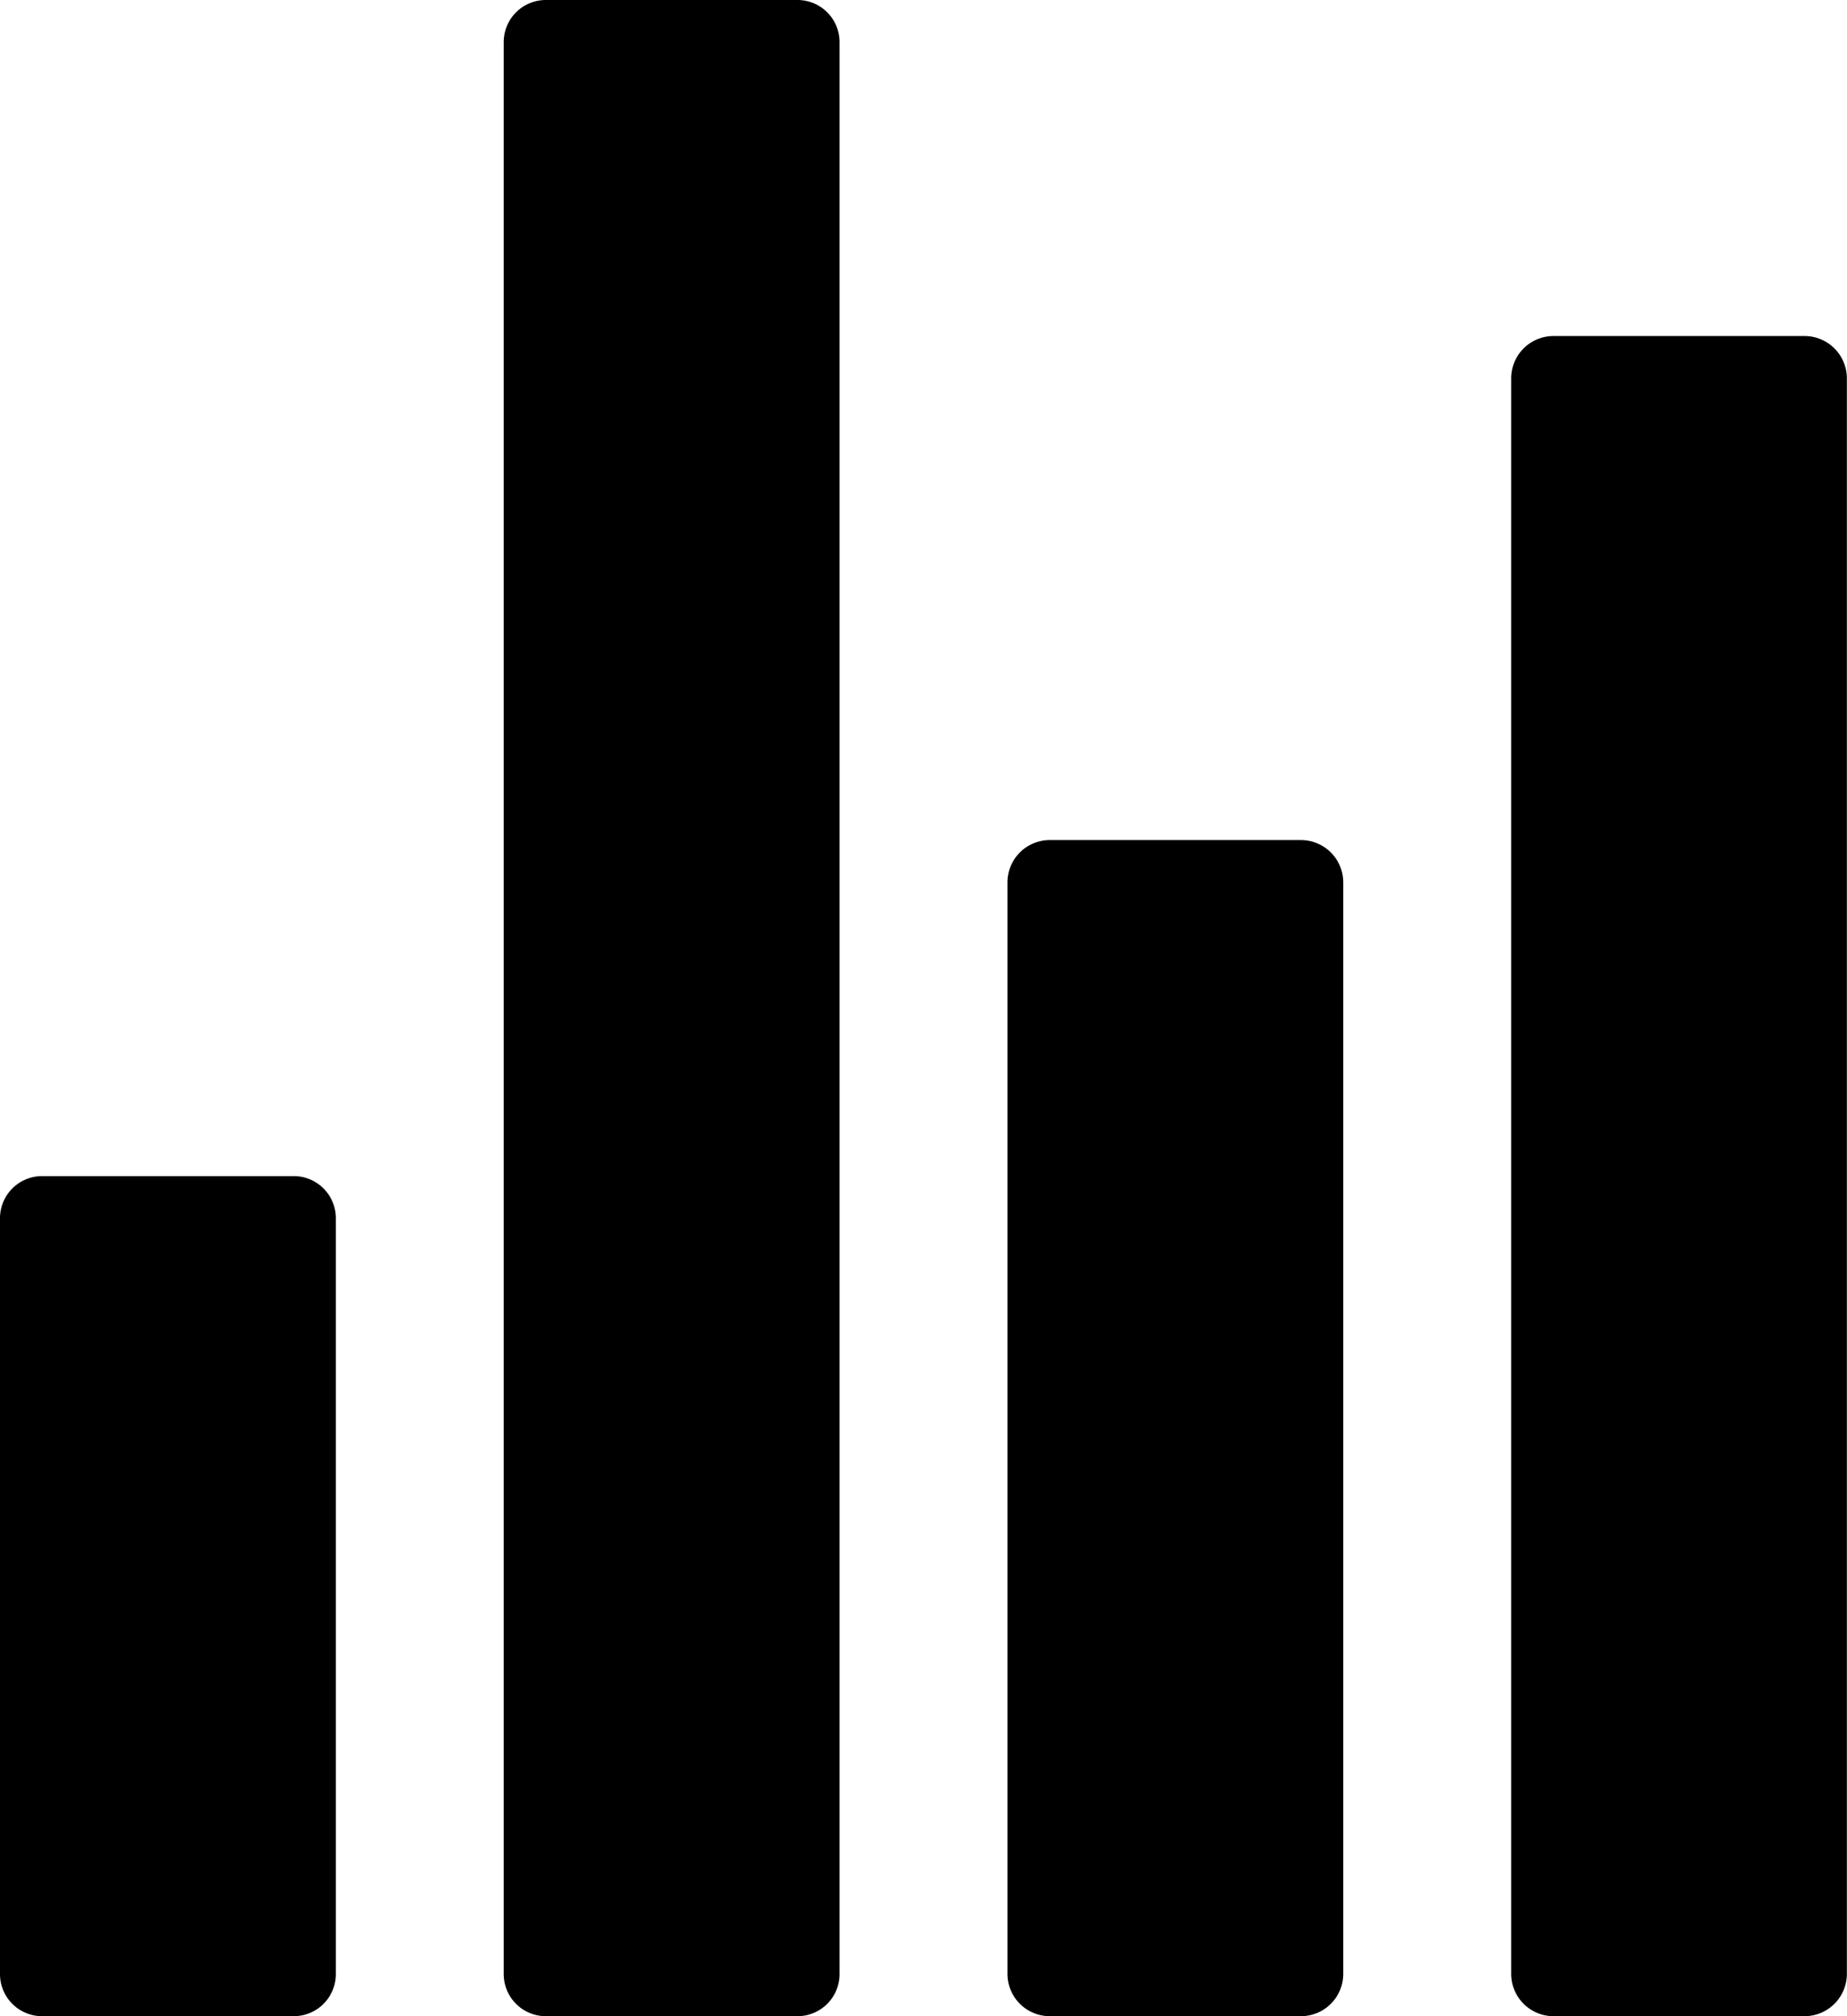
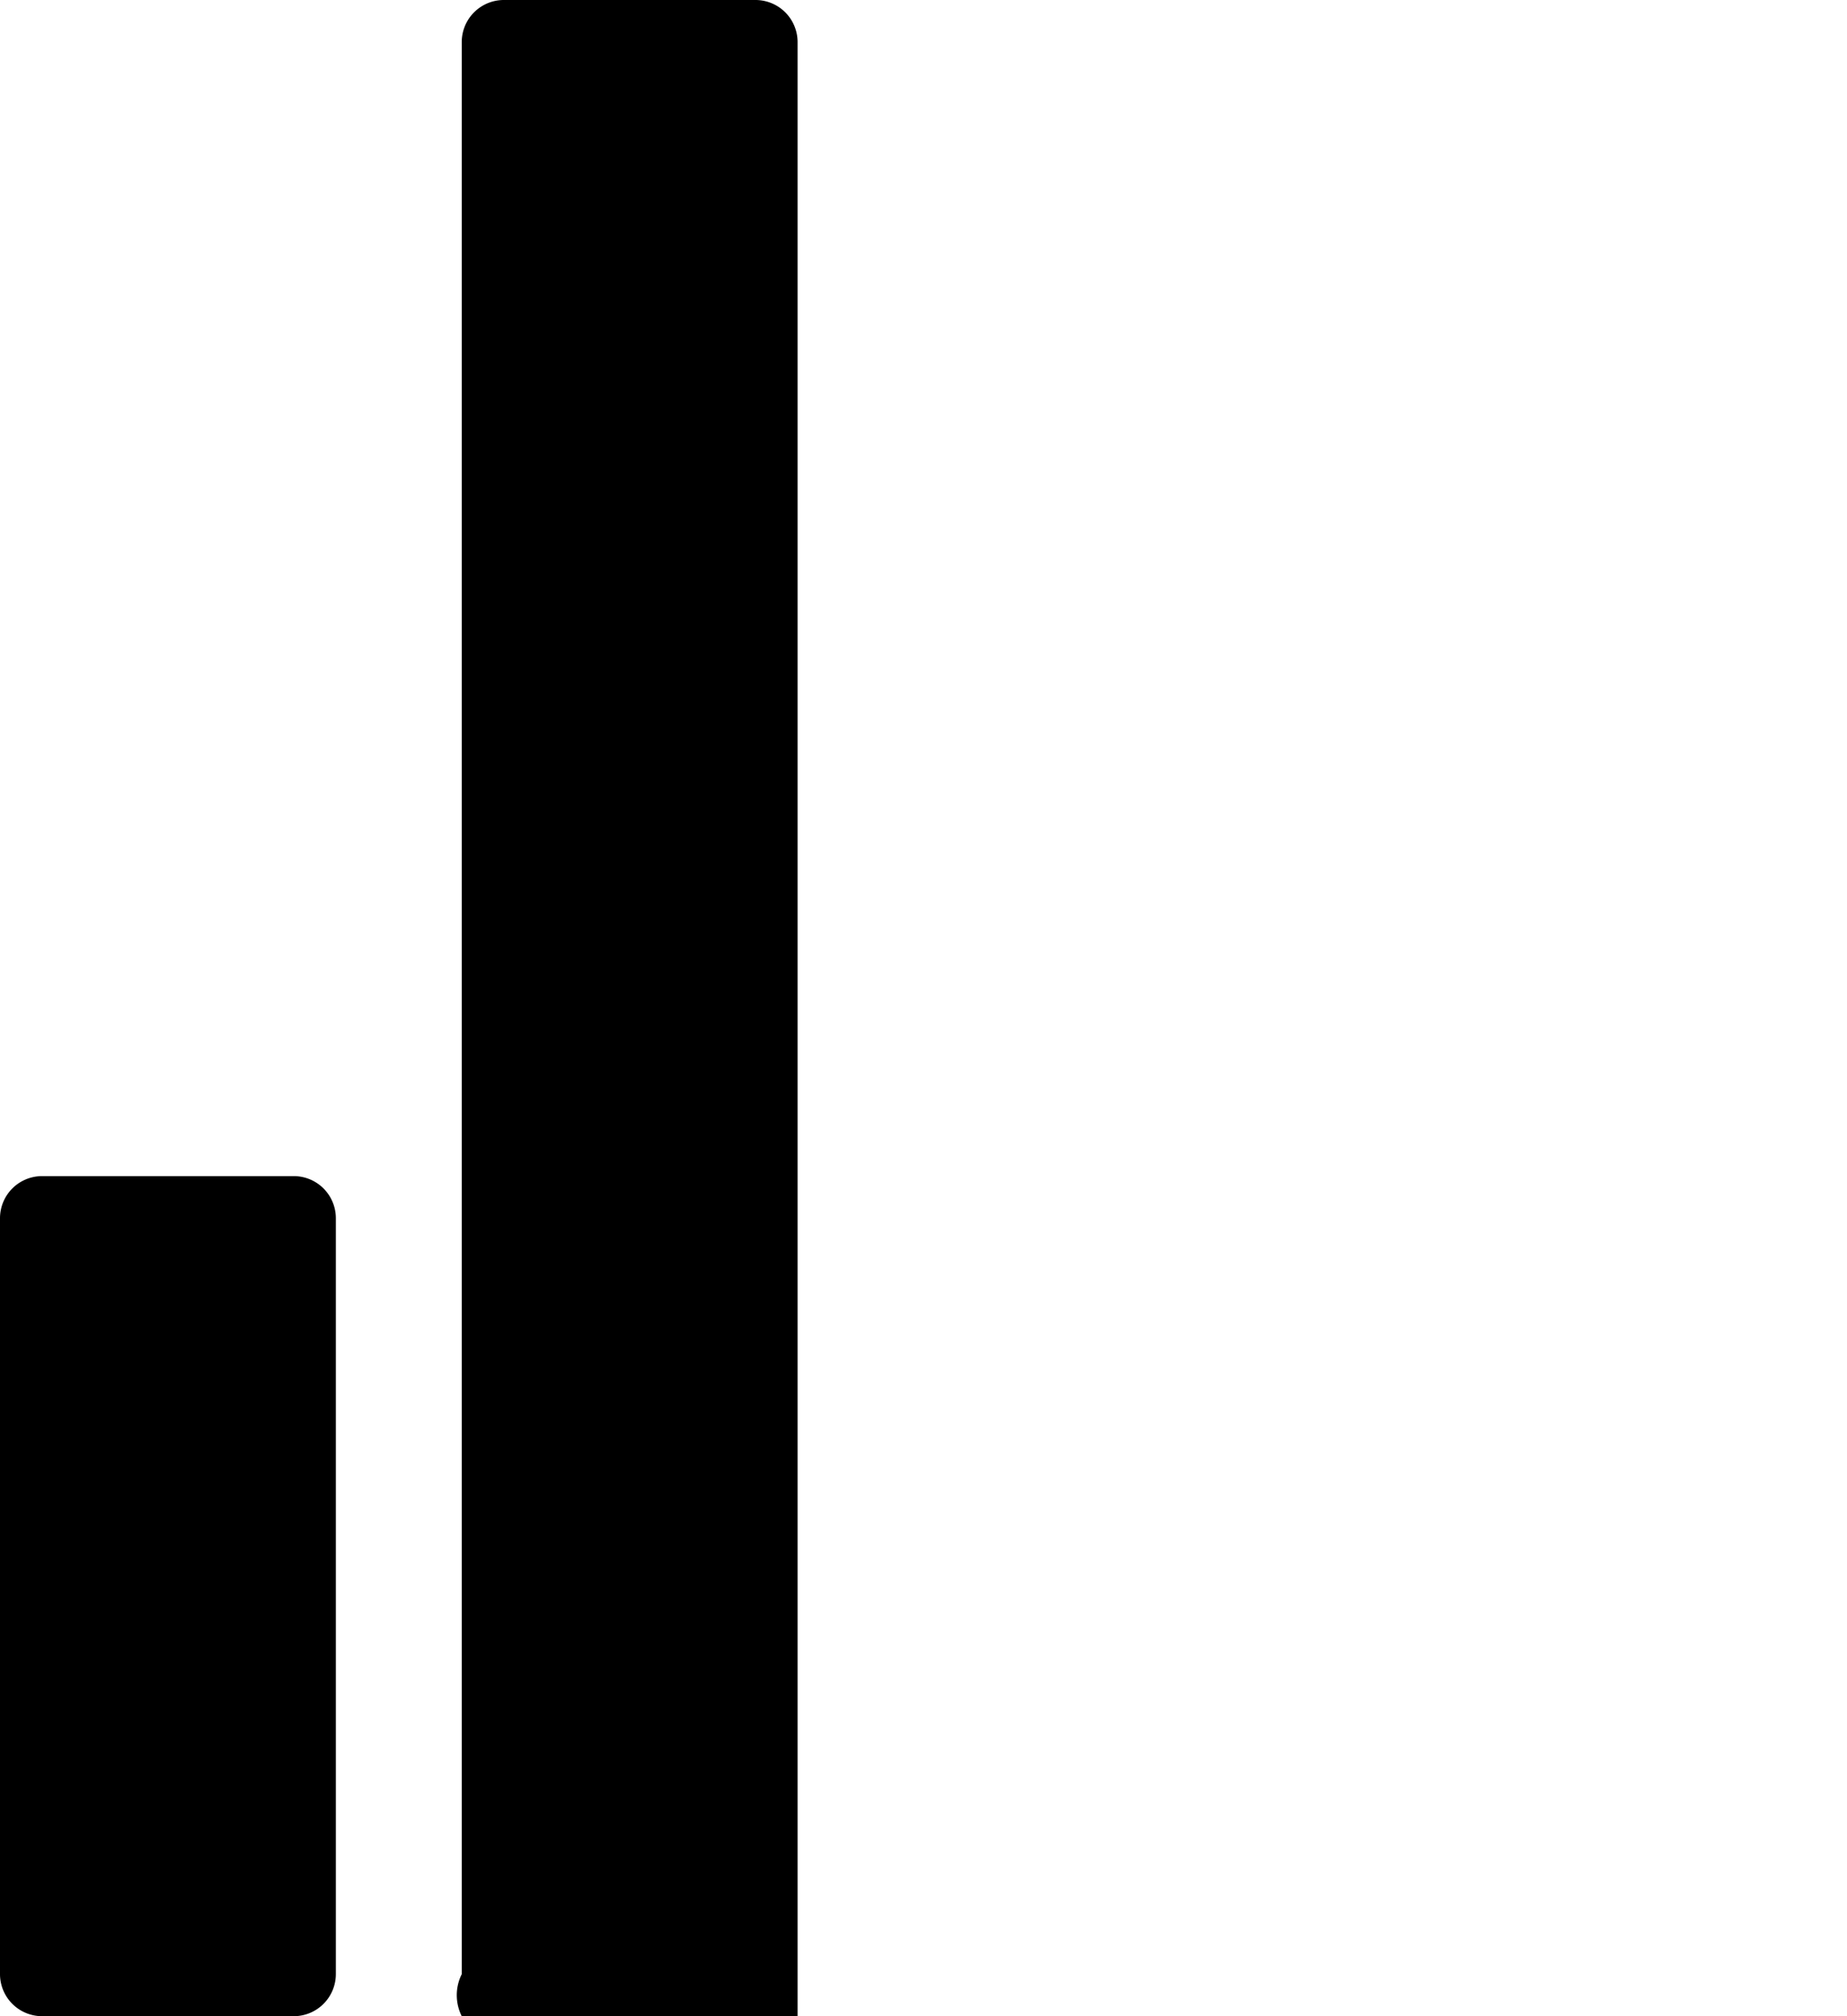
<svg xmlns="http://www.w3.org/2000/svg" width="68.194" height="74.393" viewBox="0 0 68.194 74.393">
  <g id="Icon_ionic-ios-stats" data-name="Icon ionic-ios-stats" transform="translate(-5.625 -4.5)">
-     <path id="Pfad_202" data-name="Pfad 202" d="M13.925,78.893h9.3a1.554,1.554,0,0,0,1.55-1.55V6.05a1.554,1.554,0,0,0-1.55-1.55h-9.3a1.554,1.554,0,0,0-1.55,1.55V77.343A1.554,1.554,0,0,0,13.925,78.893Z" transform="translate(11.848)" />
+     <path id="Pfad_202" data-name="Pfad 202" d="M13.925,78.893h9.3V6.05a1.554,1.554,0,0,0-1.55-1.55h-9.3a1.554,1.554,0,0,0-1.55,1.55V77.343A1.554,1.554,0,0,0,13.925,78.893Z" transform="translate(11.848)" />
    <path id="Pfad_203" data-name="Pfad 203" d="M7.175,51.247h9.3a1.554,1.554,0,0,0,1.55-1.55V21.8a1.554,1.554,0,0,0-1.55-1.55h-9.3a1.554,1.554,0,0,0-1.55,1.55V49.7A1.554,1.554,0,0,0,7.175,51.247Z" transform="translate(0 27.646)" />
-     <path id="Pfad_204" data-name="Pfad 204" d="M20.694,59.146h9.26a1.563,1.563,0,0,0,1.569-1.569V17.319a1.563,1.563,0,0,0-1.569-1.569h-9.26a1.563,1.563,0,0,0-1.569,1.569V57.577A1.563,1.563,0,0,0,20.694,59.146Z" transform="translate(23.697 19.747)" />
-     <path id="Pfad_205" data-name="Pfad 205" d="M25.875,10.569V69.425a1.563,1.563,0,0,0,1.569,1.569H36.7a1.563,1.563,0,0,0,1.569-1.569V10.569A1.563,1.563,0,0,0,36.7,9h-9.26A1.563,1.563,0,0,0,25.875,10.569Z" transform="translate(35.545 7.899)" />
  </g>
</svg>